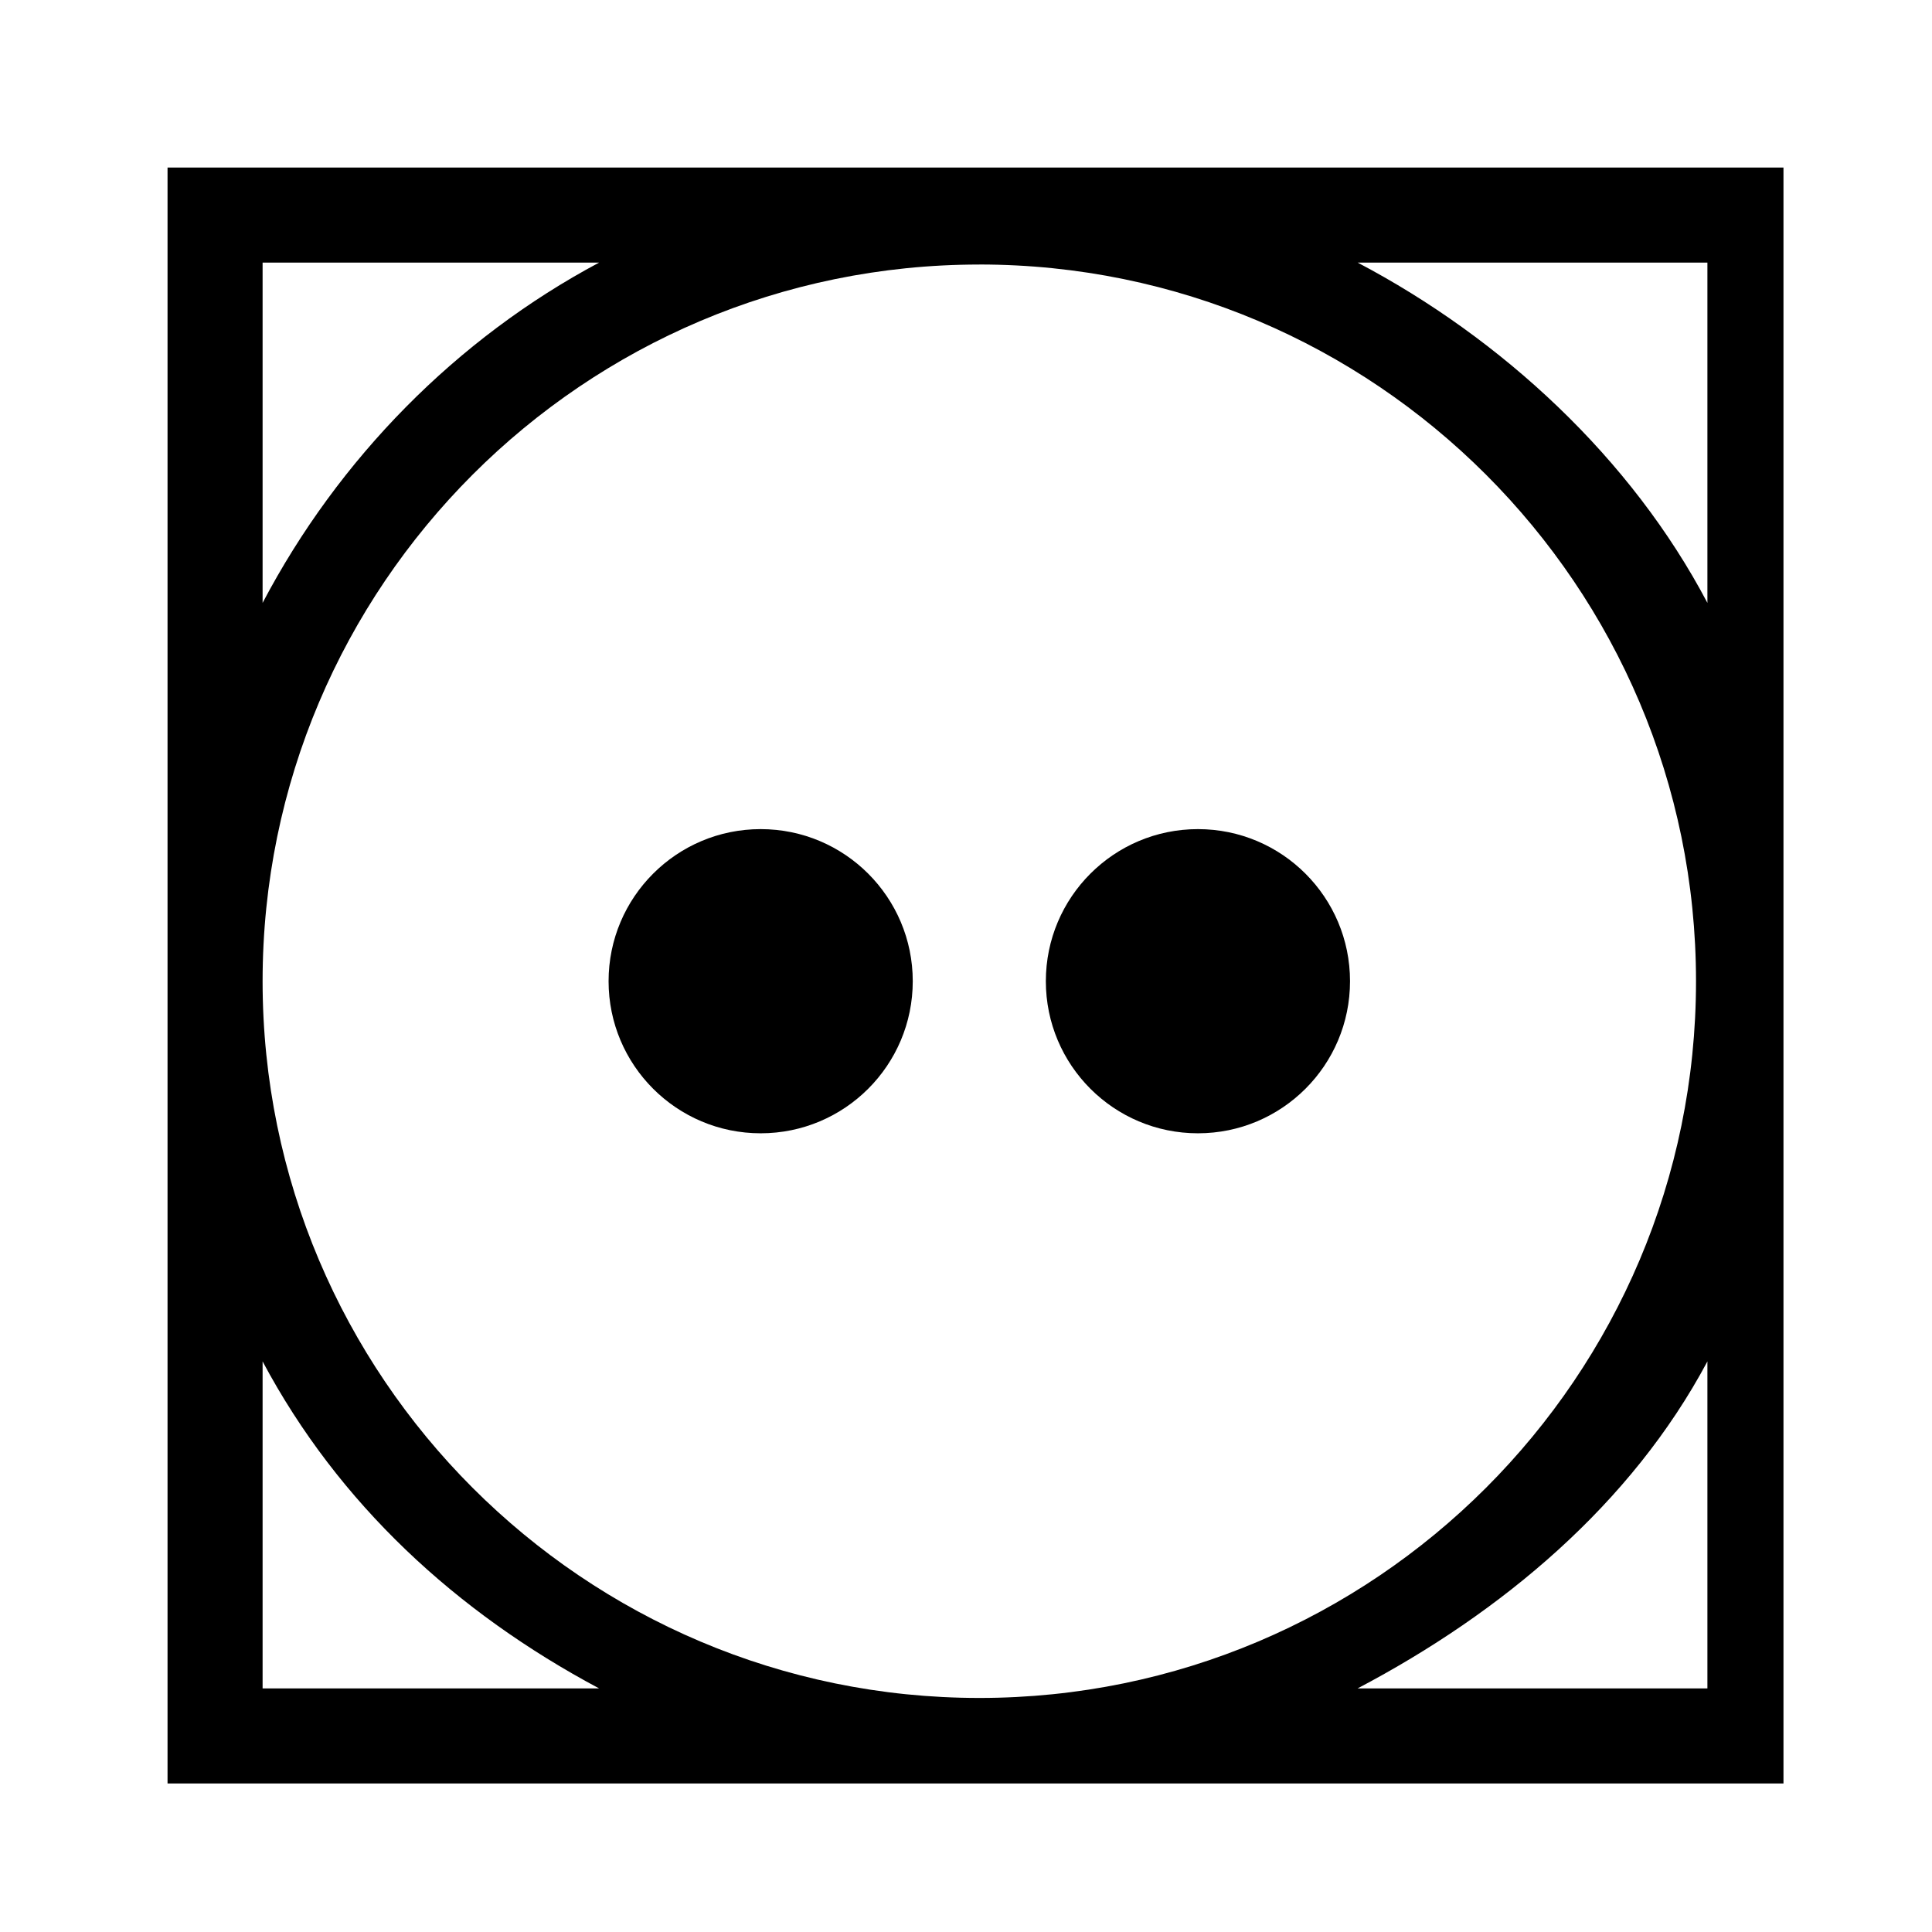
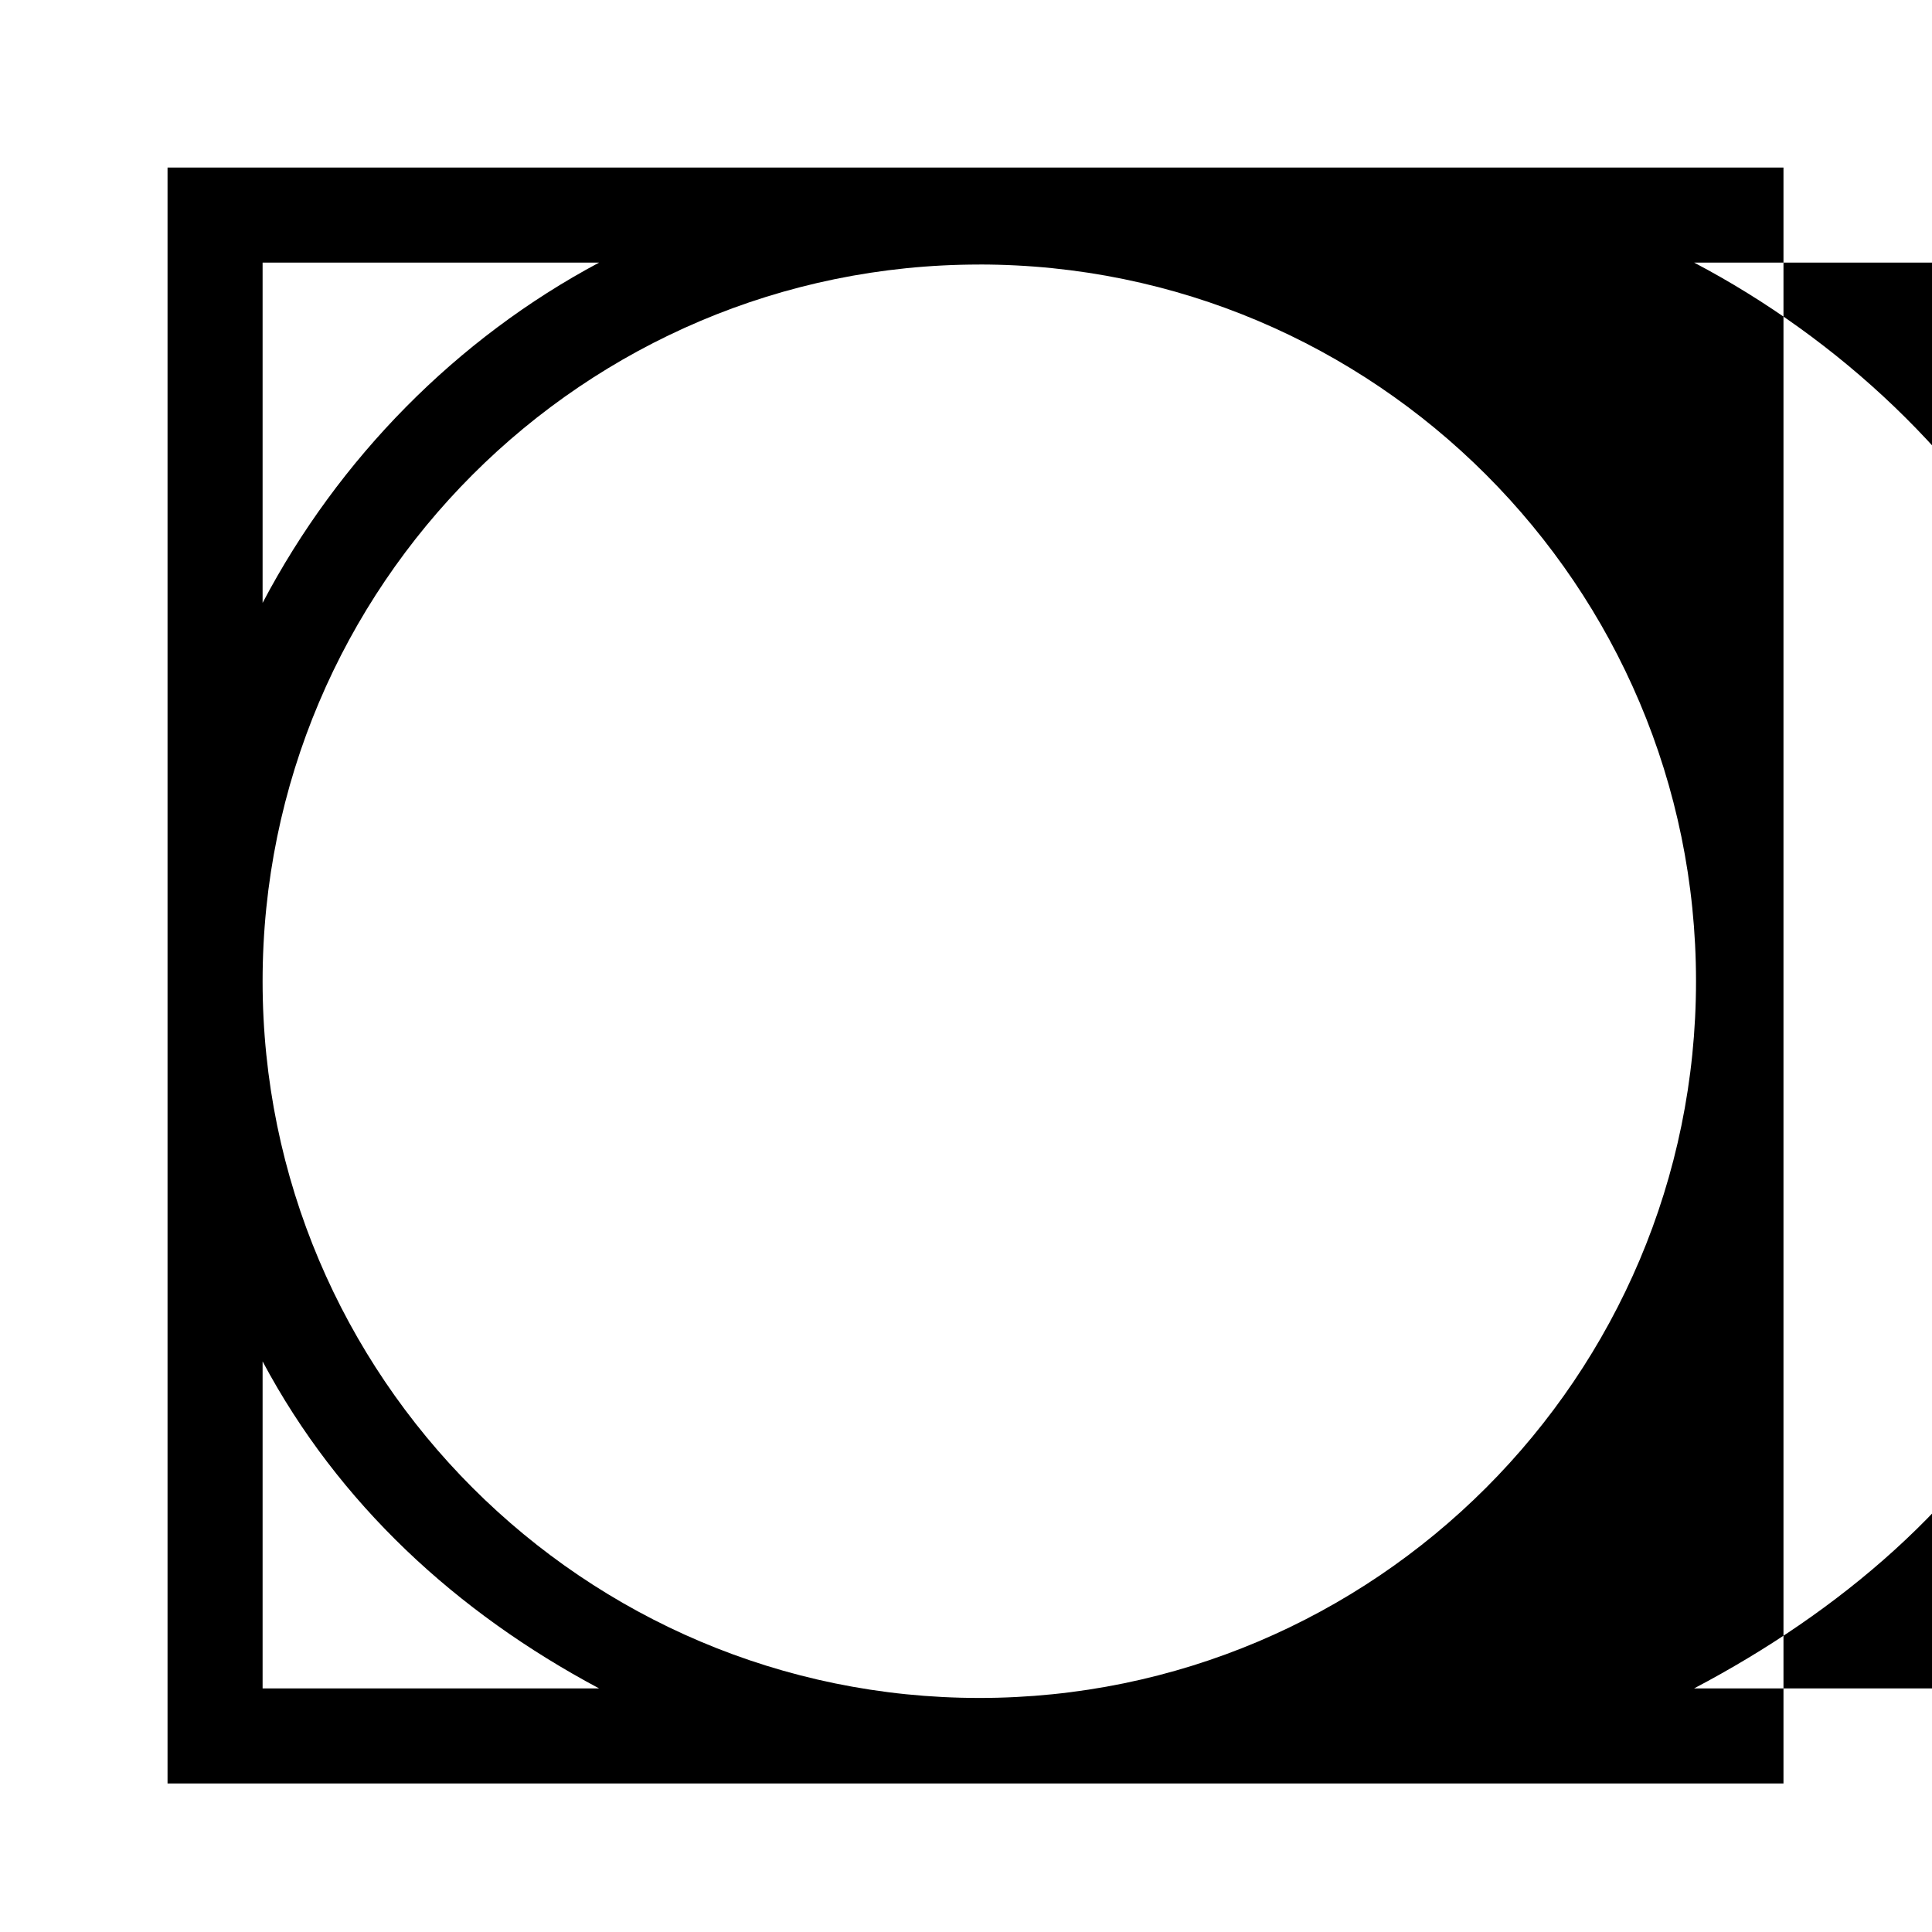
<svg xmlns="http://www.w3.org/2000/svg" fill="#000000" width="800px" height="800px" version="1.1" viewBox="144 144 512 512">
  <g>
-     <path d="m385.89 404.03c0 22.262-18.043 40.305-40.305 40.305-22.258 0-40.305-18.043-40.305-40.305 0-22.258 18.047-40.305 40.305-40.305 22.262 0 40.305 18.047 40.305 40.305" />
-     <path d="m501.77 404.03c0 22.262-18.047 40.305-40.305 40.305-22.262 0-40.305-18.043-40.305-40.305 0-22.258 18.043-40.305 40.305-40.305 22.258 0 40.305 18.047 40.305 40.305" />
-     <path d="m188.4 188.4v428.24h428.24v-428.24zm25.191 25.191h89.176c-37.789 20.152-69.023 51.891-89.176 90.18zm189.93 0.504c104.79 0 189.94 85.145 189.94 189.94s-85.145 189.94-189.94 189.94c-104.79-0.004-189.93-85.148-189.93-189.94 0-104.79 85.145-189.93 189.93-189.93zm-189.93 377.35v-86.656c20.152 37.789 51.387 66.504 89.172 86.656zm382.89 0h-92.699c38.289-20.152 72.547-48.867 92.699-86.656zm-92.699-377.86h92.699v90.184c-20.152-38.293-54.41-70.031-92.699-90.184z" />
+     <path d="m188.4 188.4v428.24h428.24v-428.24zm25.191 25.191h89.176c-37.789 20.152-69.023 51.891-89.176 90.18zm189.93 0.504c104.79 0 189.94 85.145 189.94 189.94s-85.145 189.94-189.94 189.94c-104.79-0.004-189.93-85.148-189.93-189.94 0-104.79 85.145-189.93 189.93-189.93zm-189.93 377.35v-86.656c20.152 37.789 51.387 66.504 89.172 86.656m382.89 0h-92.699c38.289-20.152 72.547-48.867 92.699-86.656zm-92.699-377.86h92.699v90.184c-20.152-38.293-54.41-70.031-92.699-90.184z" />
  </g>
</svg>